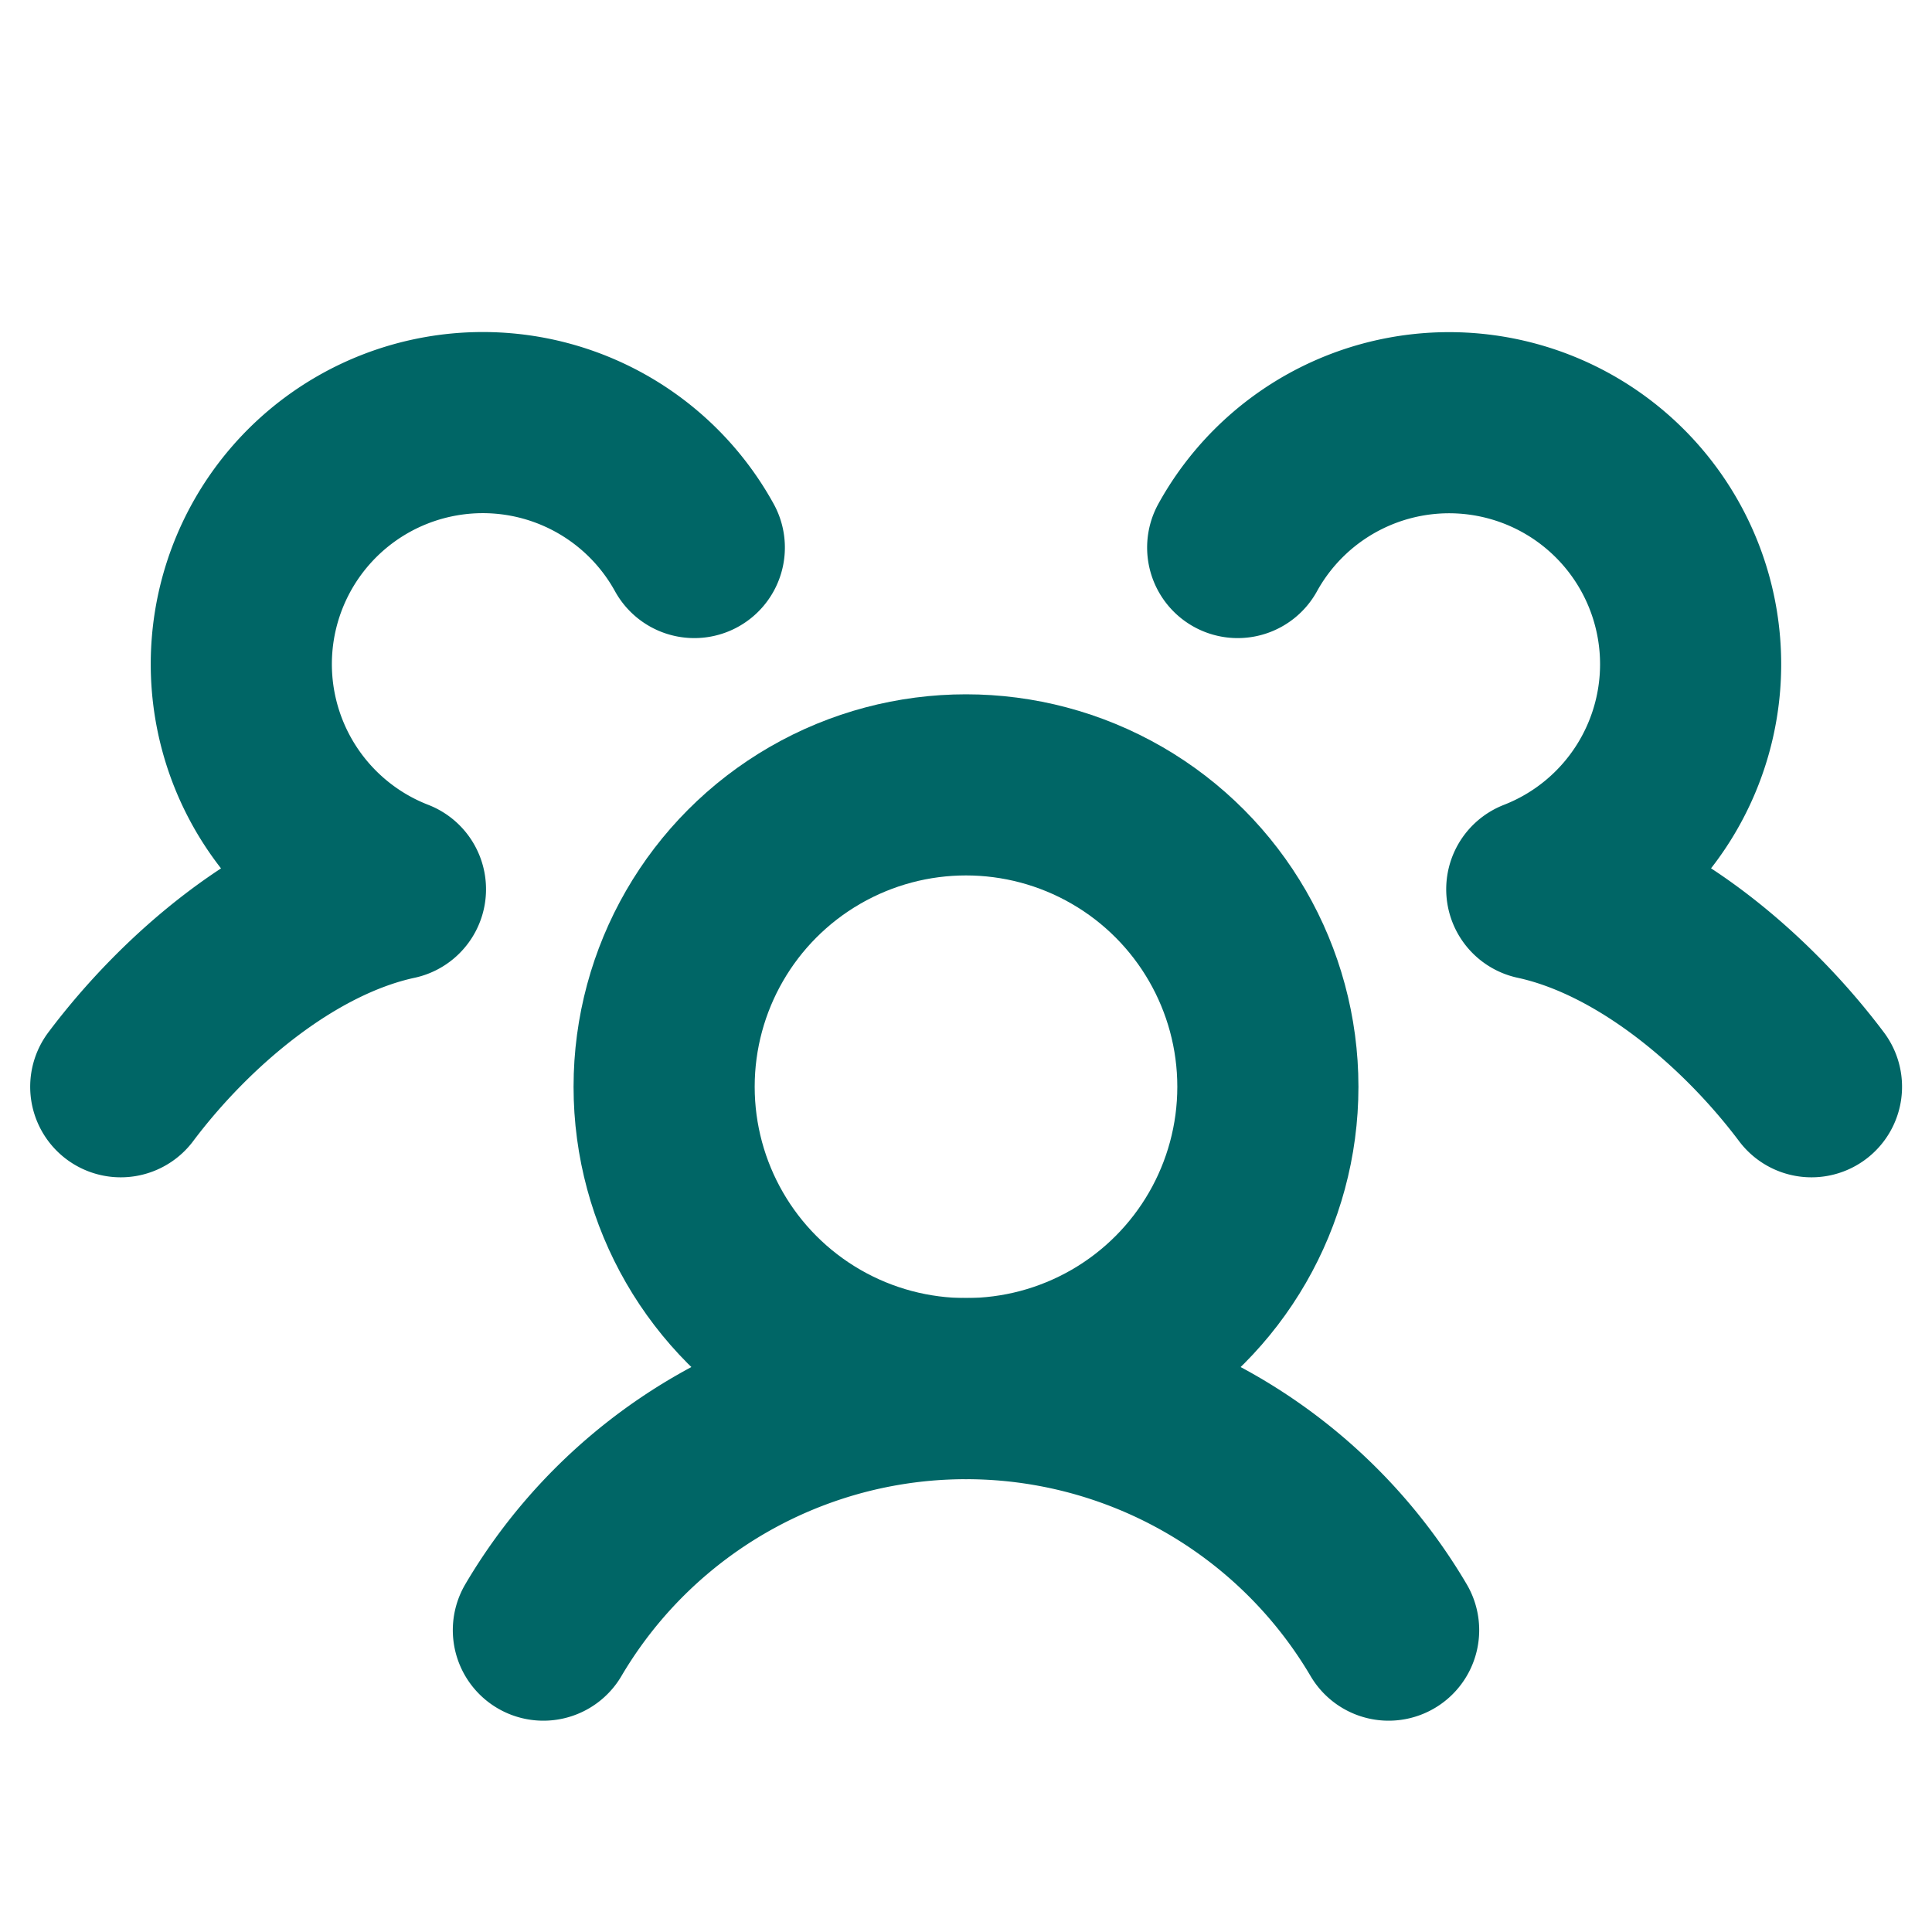
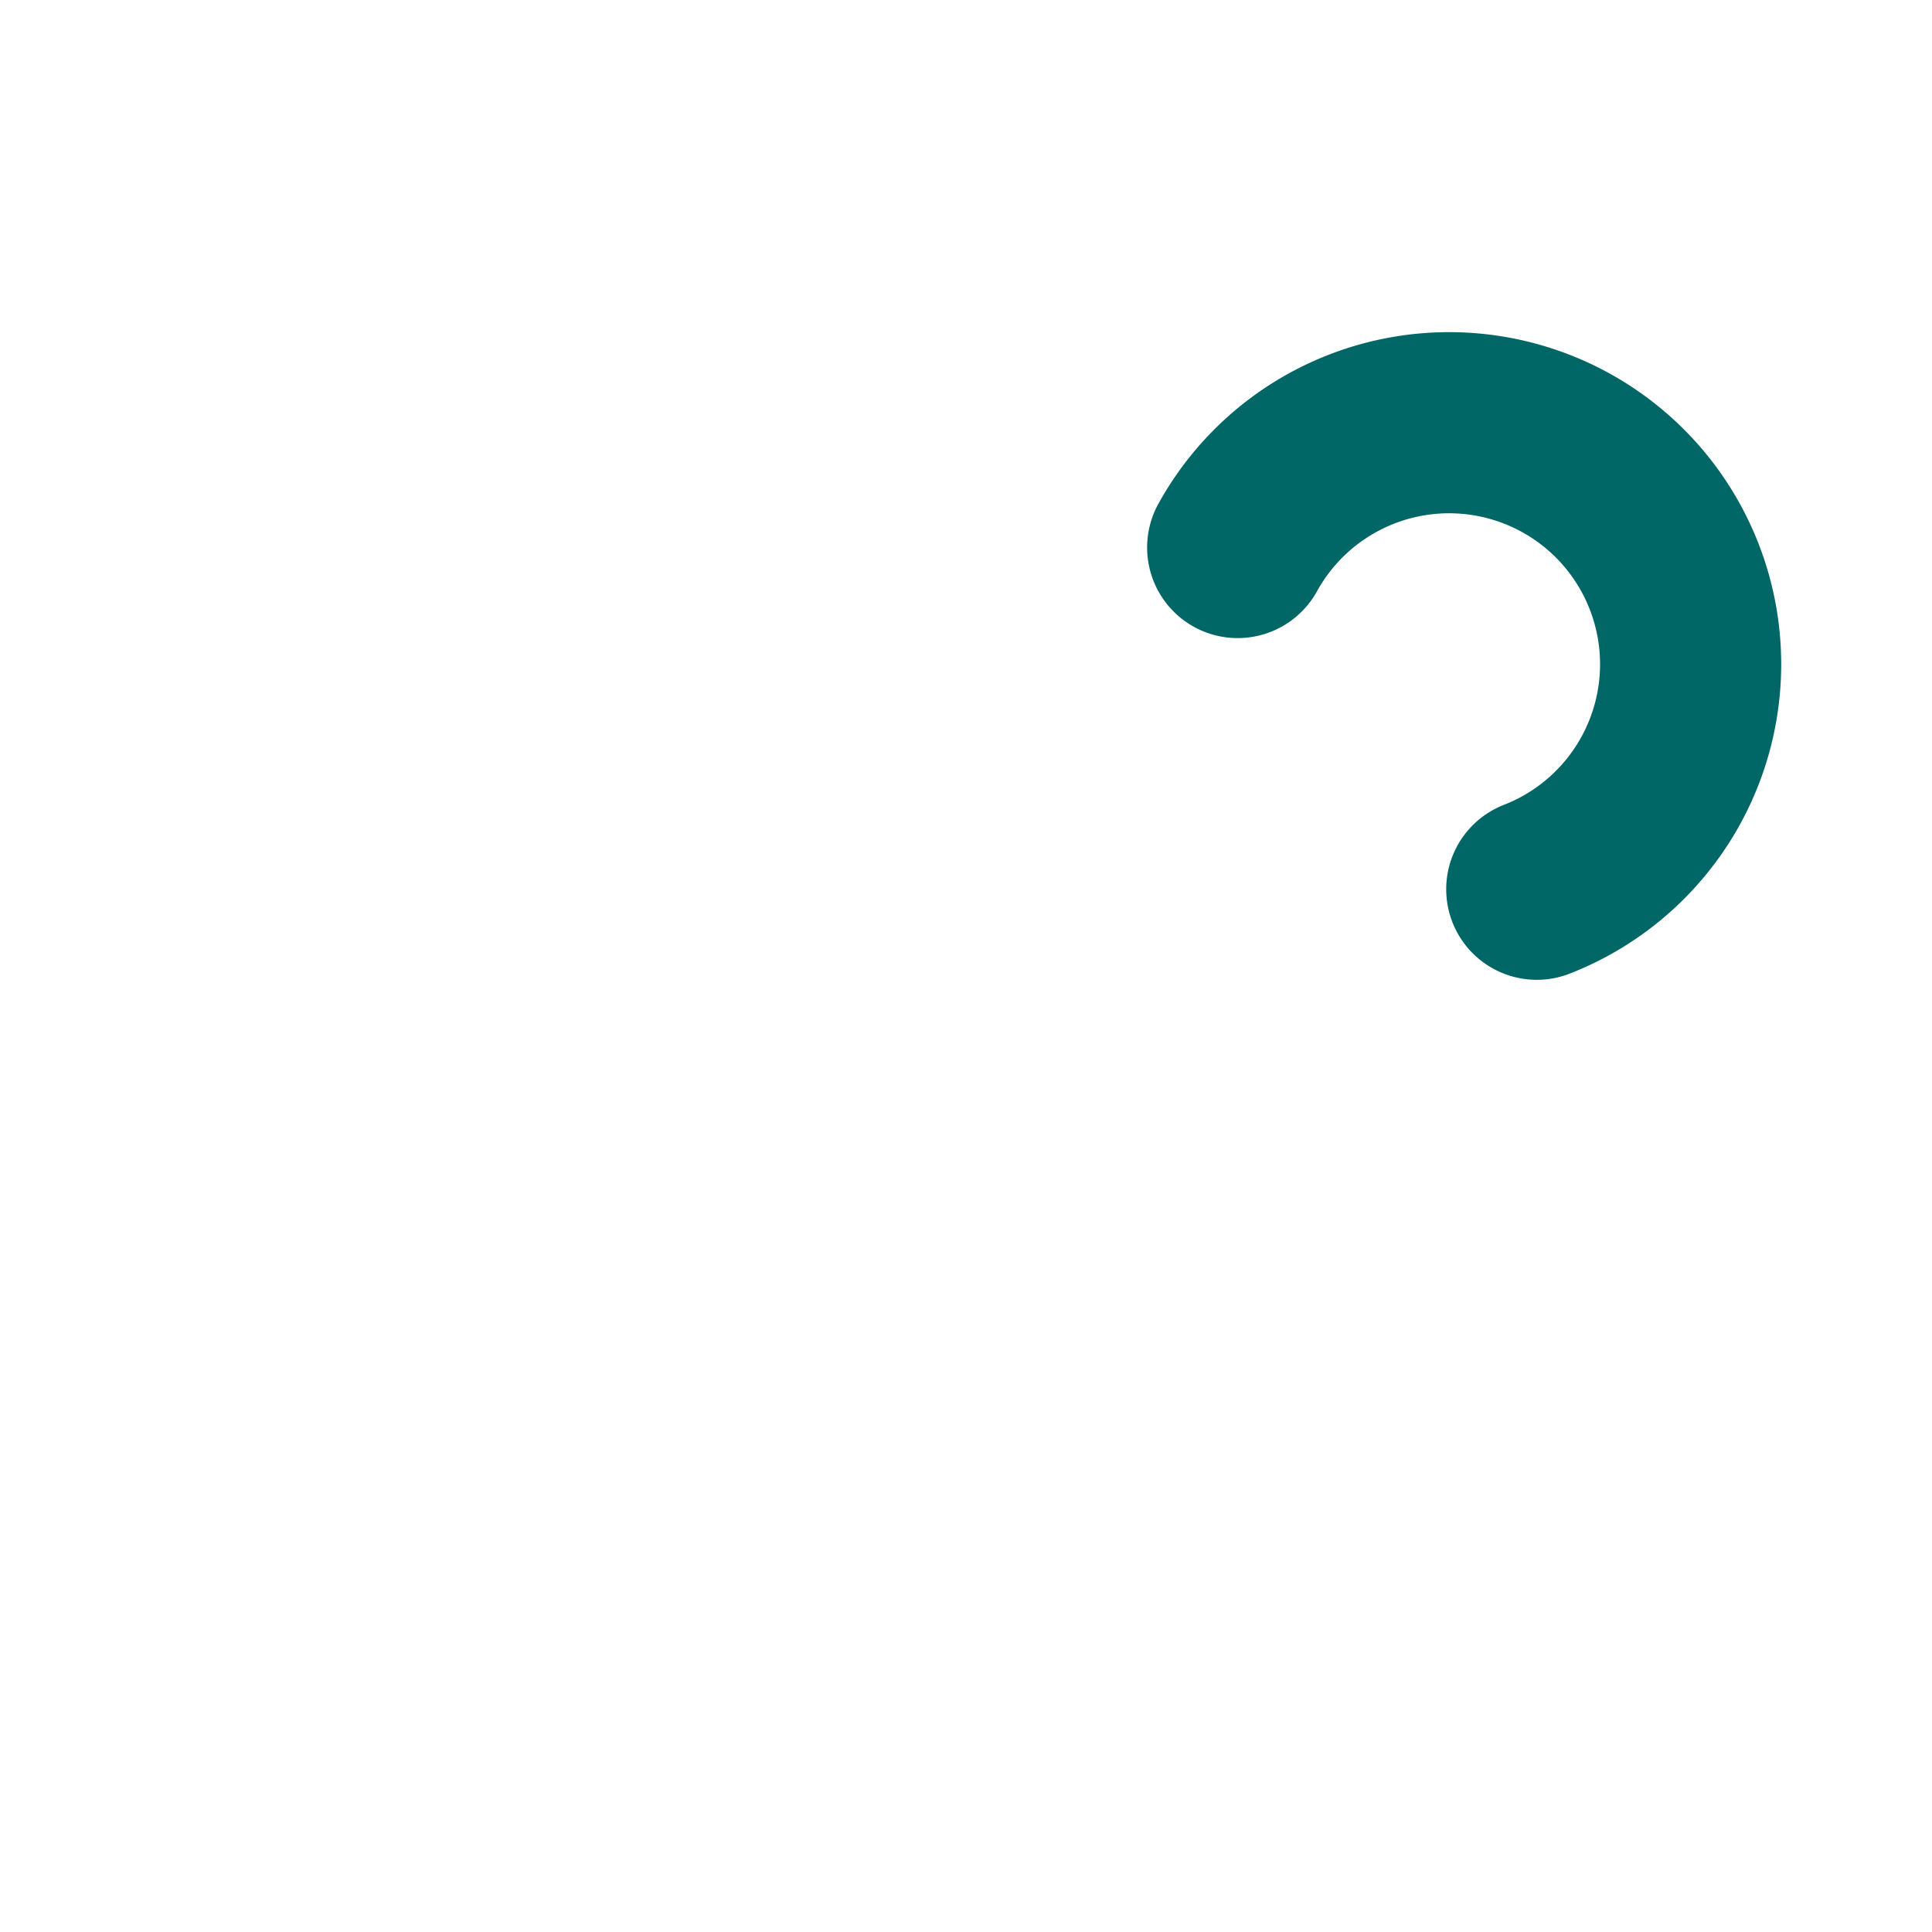
<svg xmlns="http://www.w3.org/2000/svg" viewBox="0 0 256 256">
  <rect width="256" height="256" fill="none" />
-   <circle cx="128" cy="144" r="40" fill="none" stroke="#006666" stroke-linecap="round" stroke-linejoin="round" stroke-width="24" />
-   <path d="M72,216a65,65,0,0,1,112,0" fill="none" stroke="#006666" stroke-linecap="round" stroke-linejoin="round" stroke-width="24" />
-   <path d="M164,72.55a32,32,0,1,1,39.63,45.28c14.33,3.1,27.89,14.84,36.4,26.17" fill="none" stroke="#006666" stroke-linecap="round" stroke-linejoin="round" stroke-width="24" />
-   <path d="M16,144c8.51-11.33,22.06-23.07,36.4-26.17A32,32,0,1,1,92,72.55" fill="none" stroke="#006666" stroke-linecap="round" stroke-linejoin="round" stroke-width="24" />
+   <path d="M164,72.55a32,32,0,1,1,39.63,45.28" fill="none" stroke="#006666" stroke-linecap="round" stroke-linejoin="round" stroke-width="24" />
</svg>